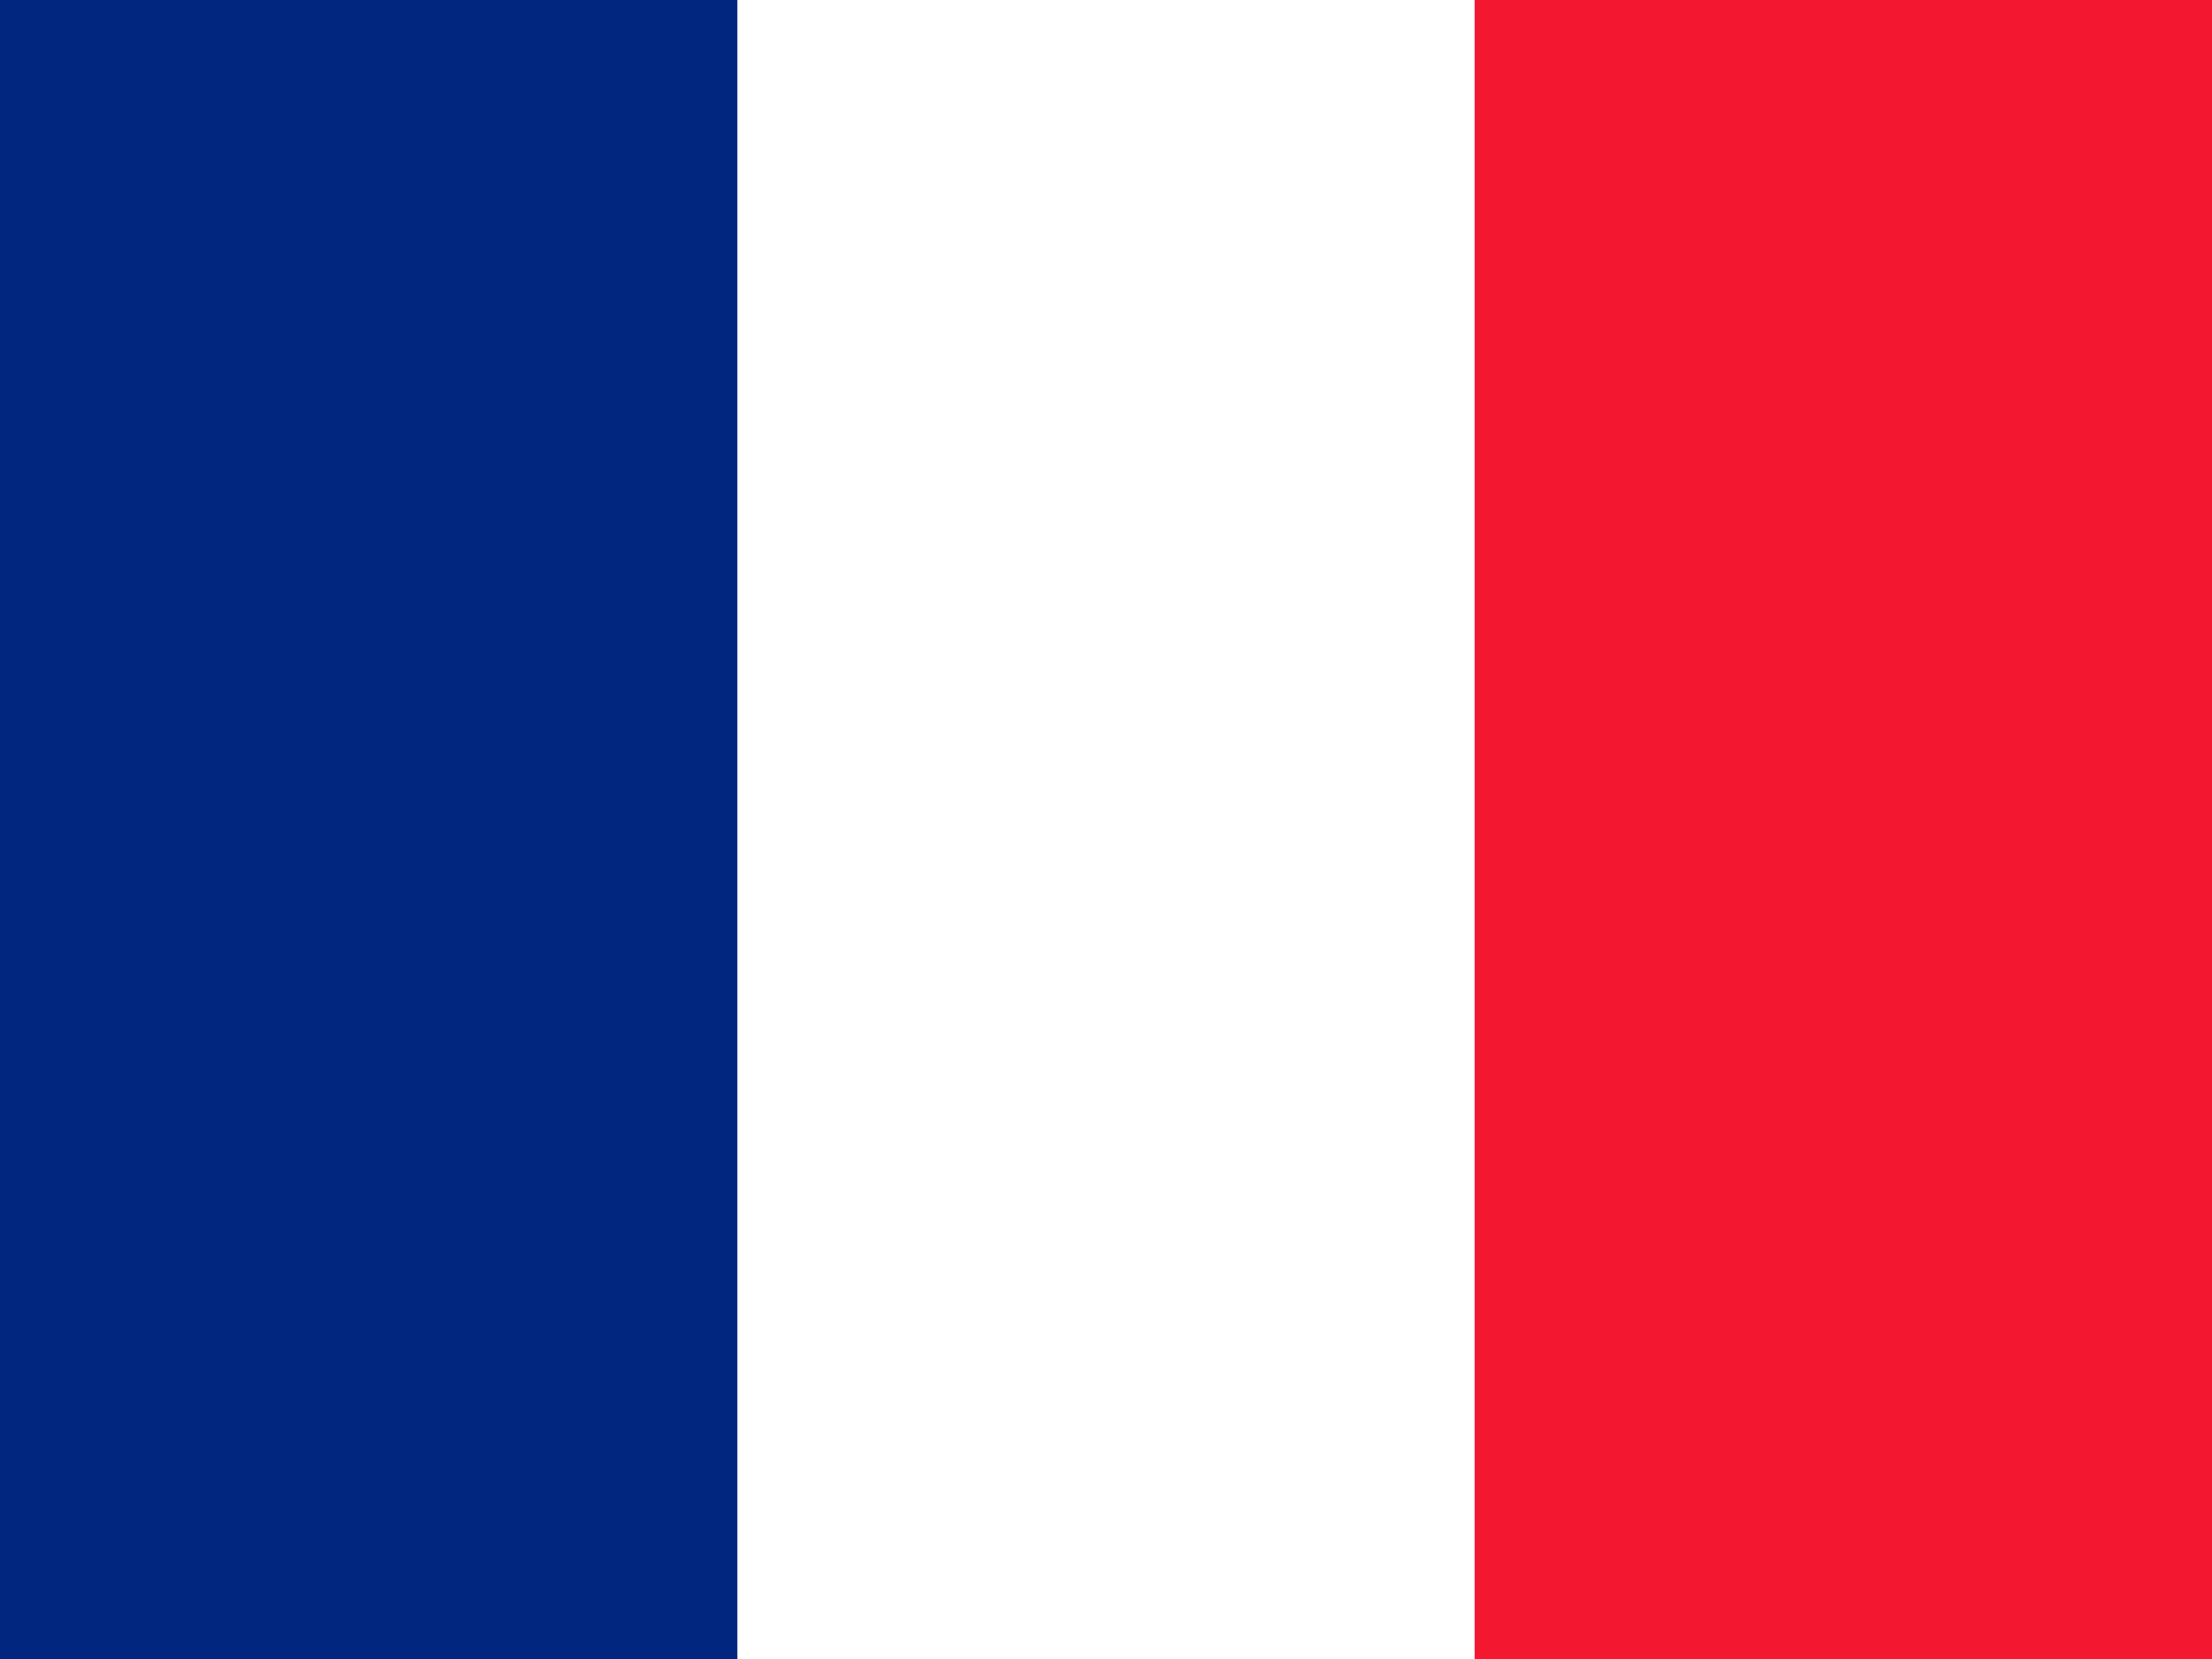
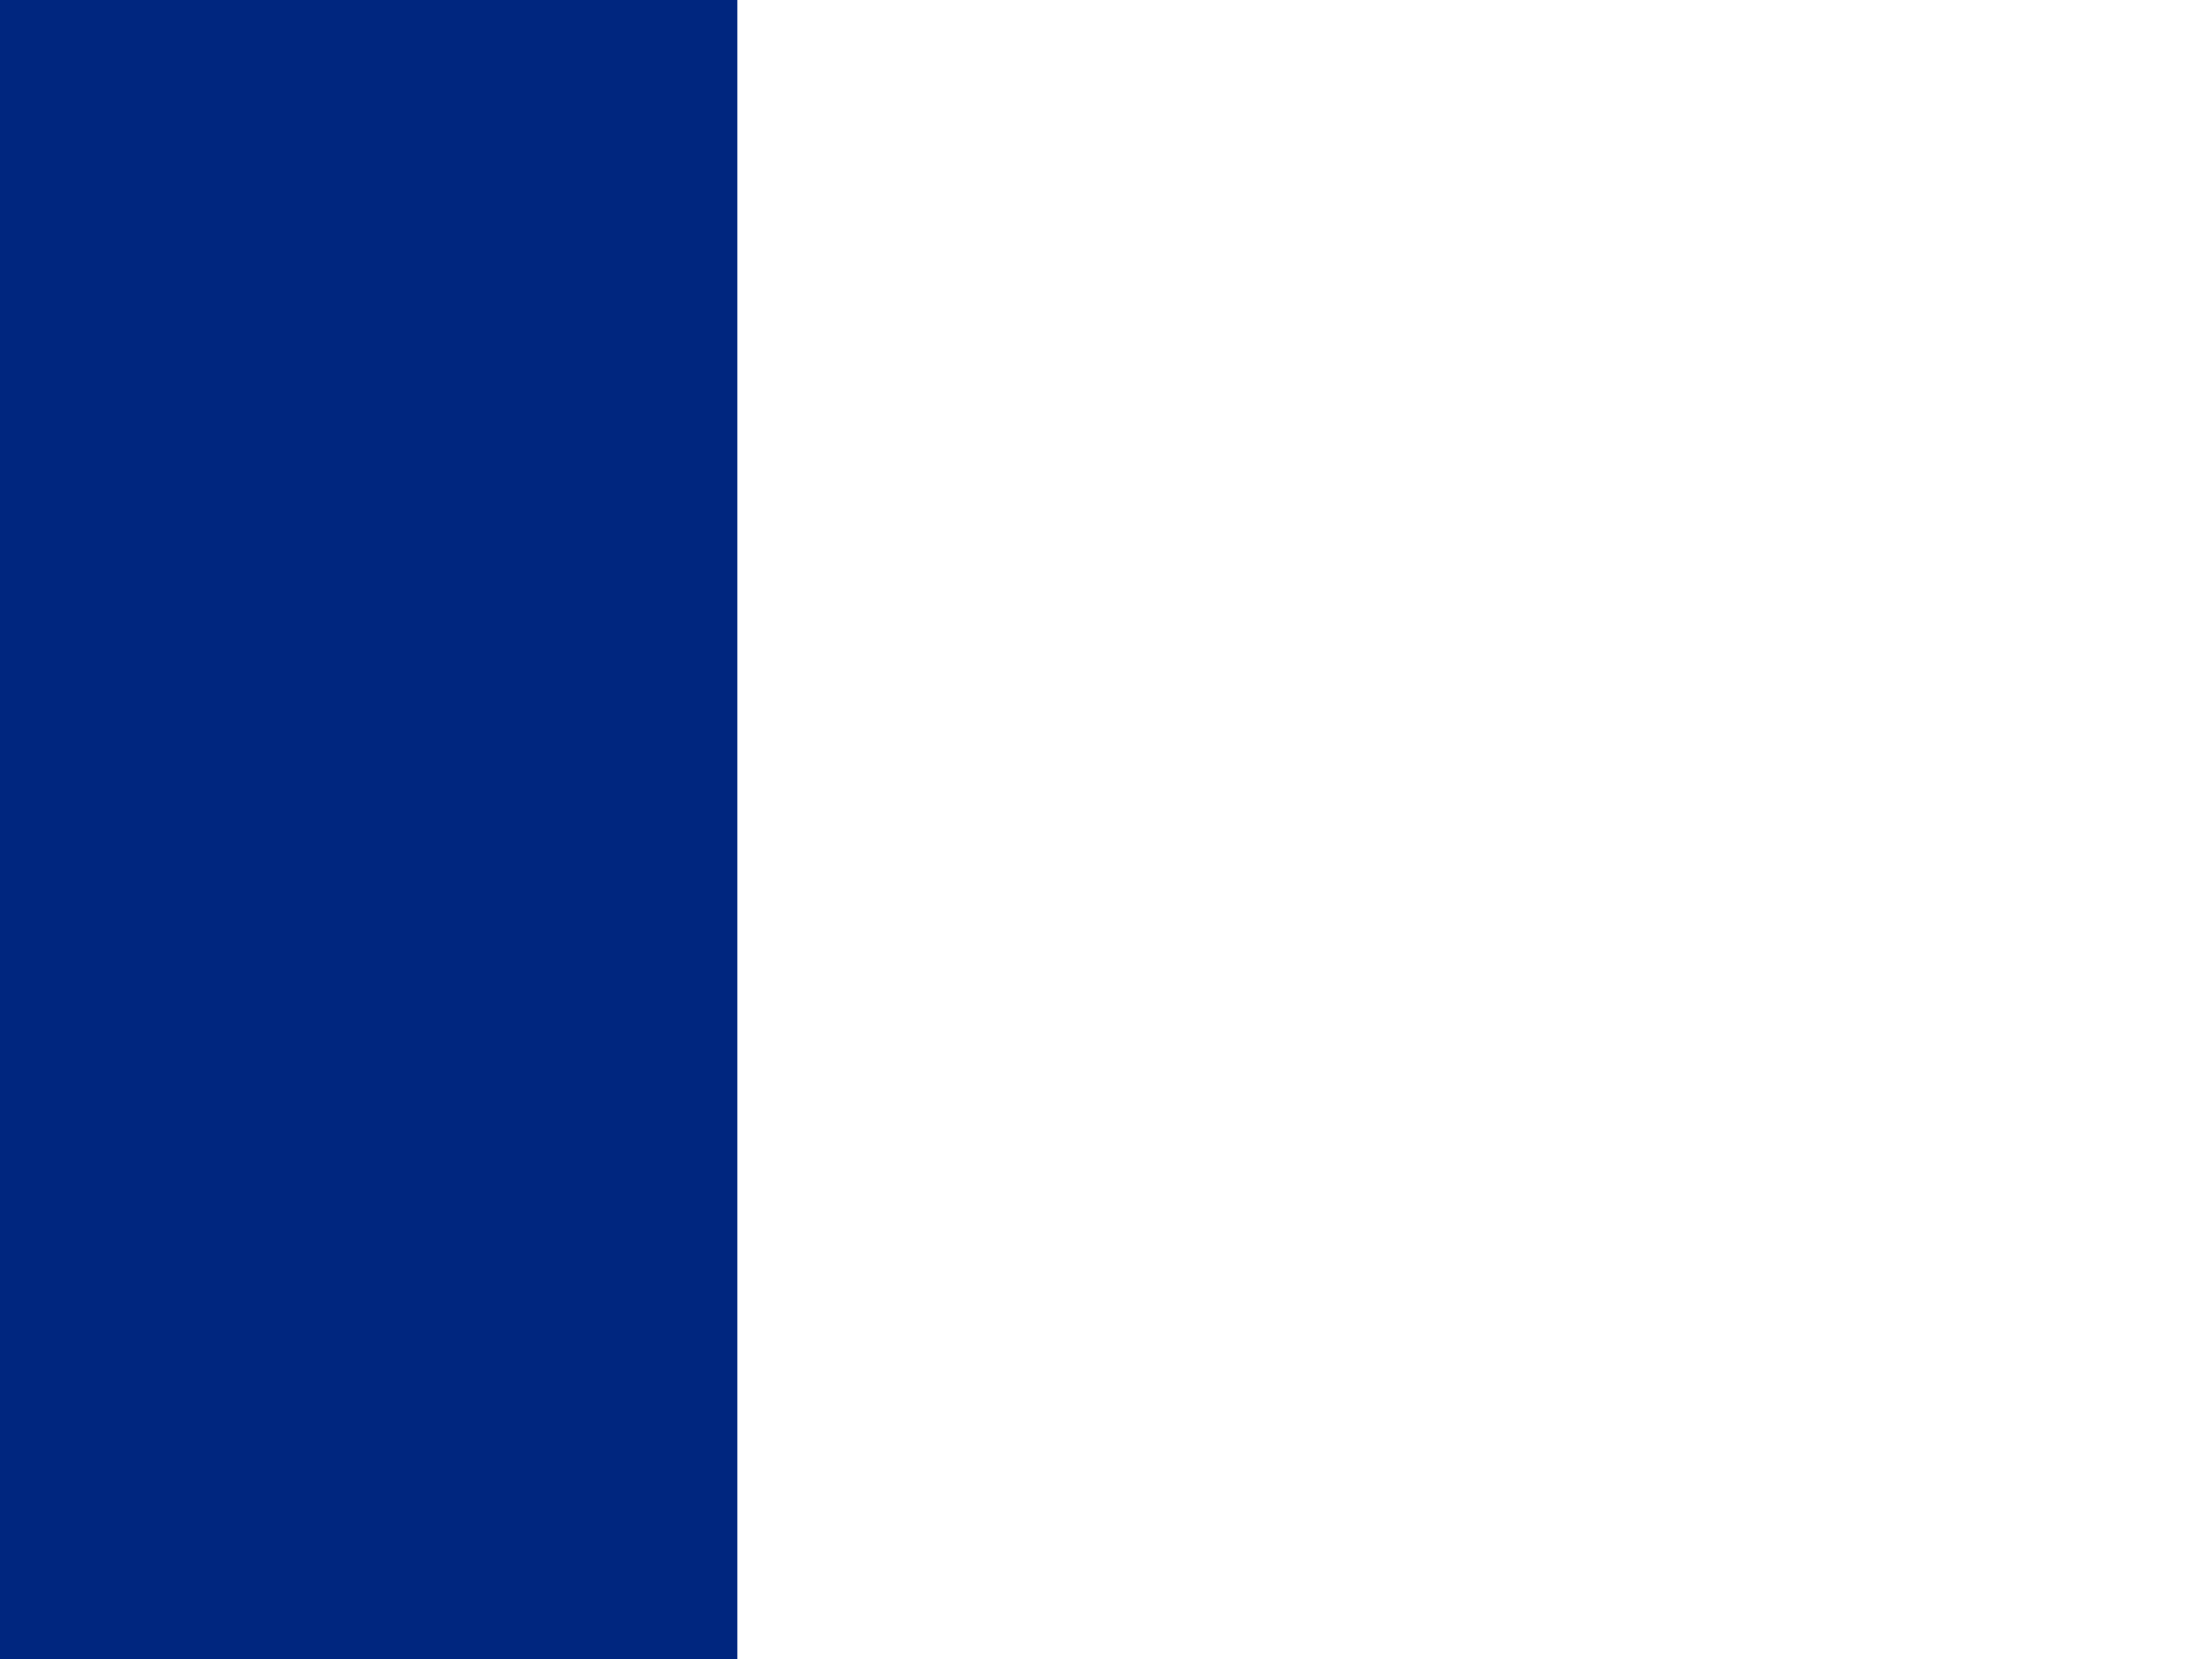
<svg xmlns="http://www.w3.org/2000/svg" viewBox="0 0 640 480">
  <defs>
    <style>.cls-1{fill:#fff;}.cls-2{fill:#00267f;}.cls-3{fill:#f31830;}</style>
  </defs>
  <title>Middel 1</title>
  <g id="Laag_2" data-name="Laag 2">
    <g id="svg378">
      <g id="g3627">
-         <rect id="rect171" class="cls-1" width="640" height="480" />
        <rect id="rect403" class="cls-2" width="213.34" height="480" />
-         <rect id="rect135" class="cls-3" x="426.66" width="213.34" height="480" />
      </g>
    </g>
  </g>
</svg>